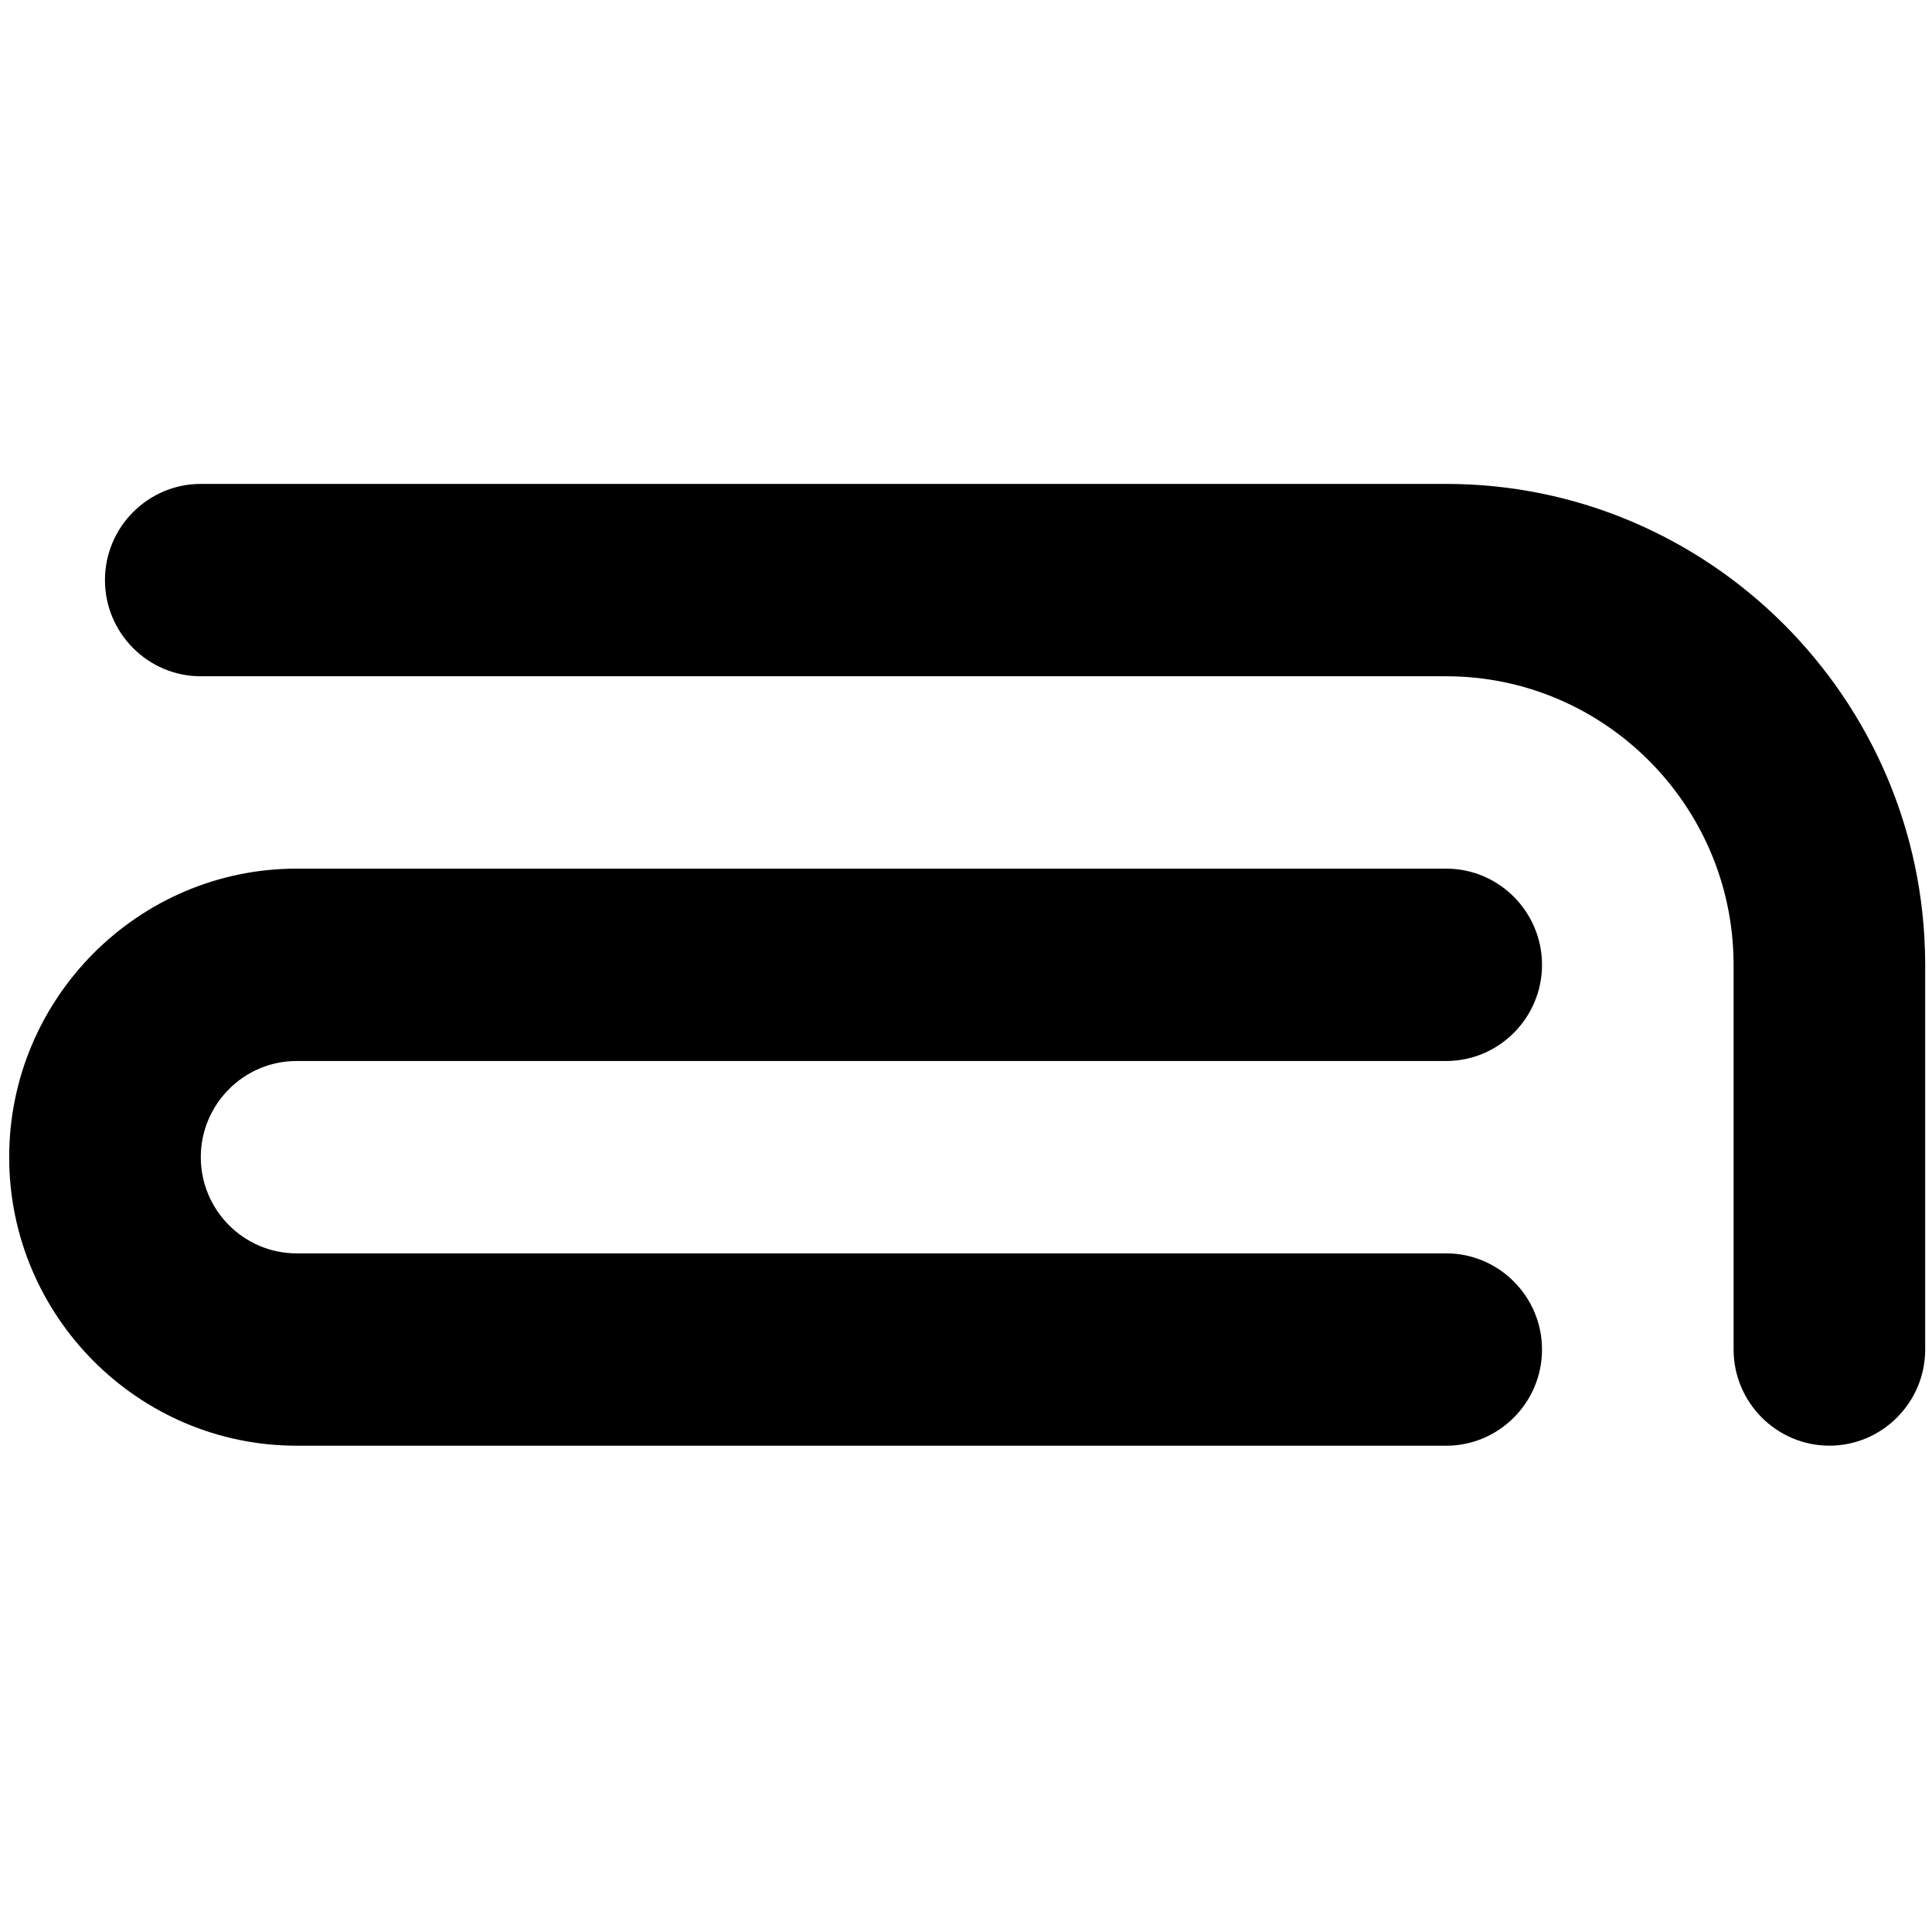
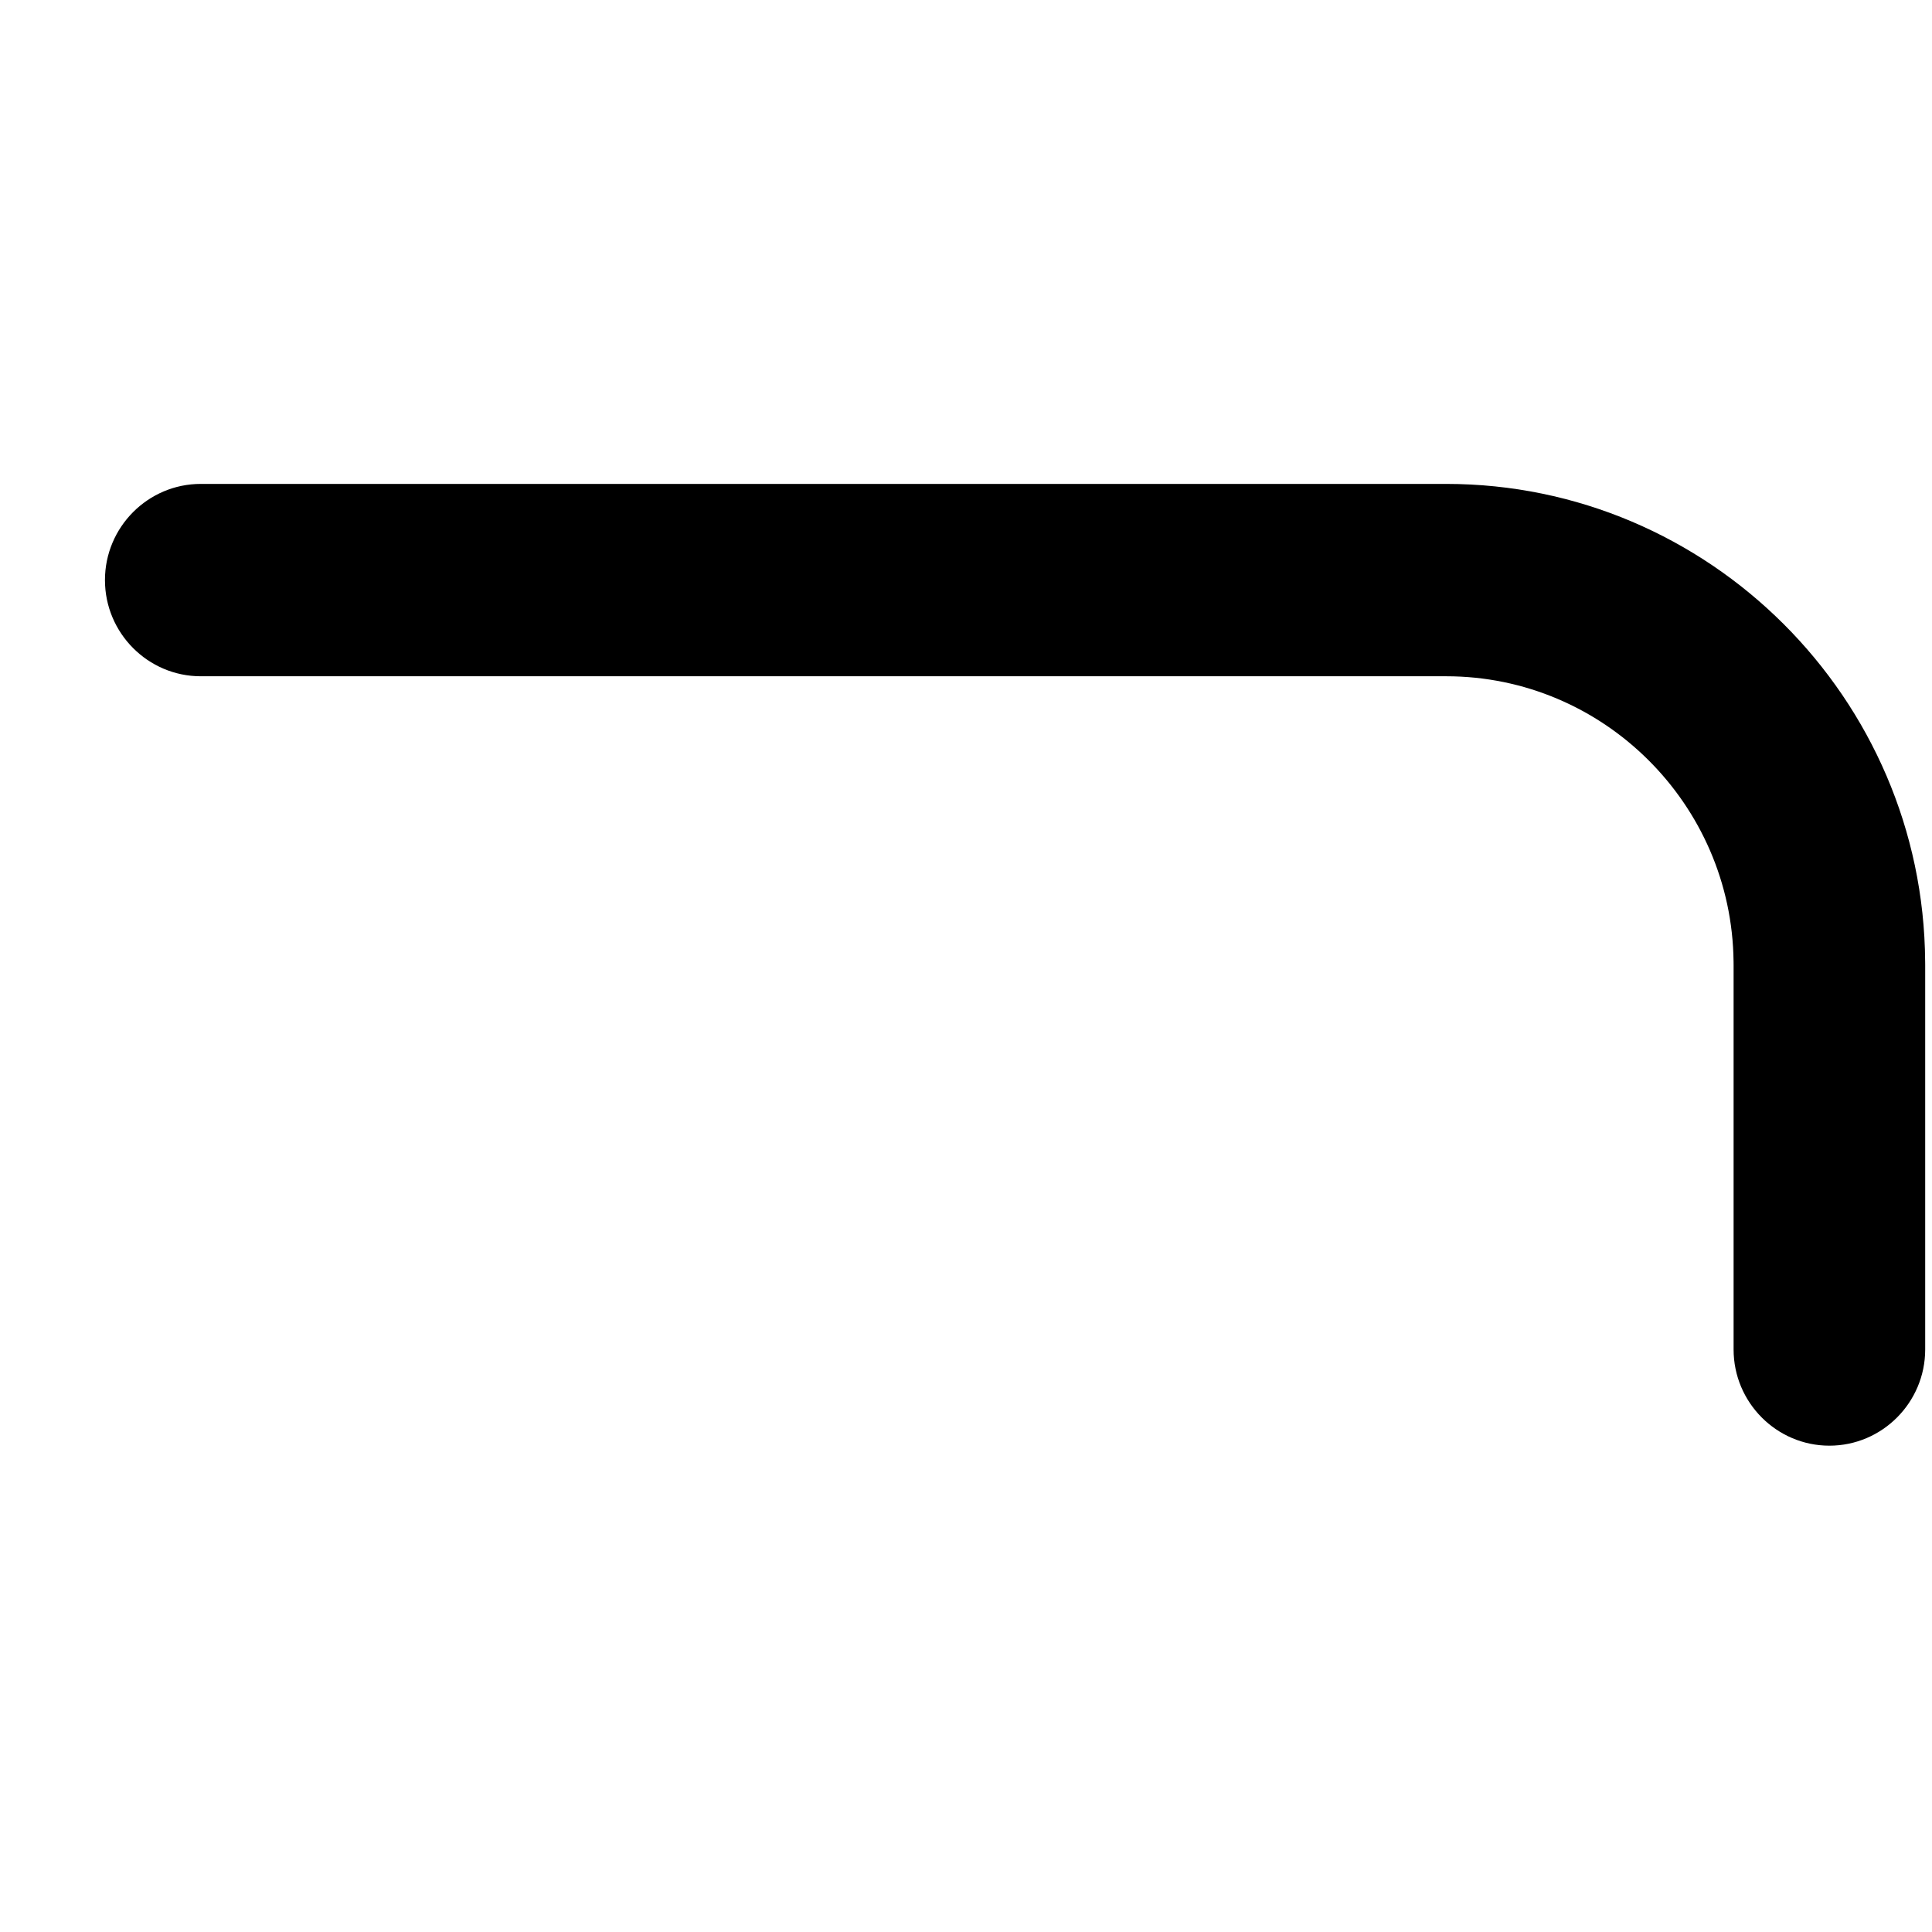
<svg xmlns="http://www.w3.org/2000/svg" version="1.1" id="svg2" viewBox="0 0 106.061 106.061" style="fill-rule:evenodd" height="242" width="242" xml:space="preserve">
  <defs id="defs4">
    <style id="style6" type="text/css">
  </style>
  </defs>
-   <path class="fil0" d="m 16.282,79.364 0,0 c 0,0 0,0 0,0 -8.69,0 -15.778,-7.115 -15.778,-15.839 0,-8.724 7.088,-15.839 15.778,-15.839 l 0,0 63.111,0 0,0 c 0,0 0,0 0,0 2.897,0 5.259,2.372 5.259,5.28 0,2.908 -2.363,5.28 -5.259,5.28 l 0,0 -63.111,0 0,0 c -2.897,0 -5.259,2.372 -5.259,5.28 0,2.908 2.362,5.28 5.259,5.28 0,0 0,0 0,0 l 0,0 63.111,0 0,0 c 0,0 0,0 0,0 2.897,0 5.259,2.372 5.259,5.28 0,2.908 -2.363,5.28 -5.259,5.28 l 0,0 -63.111,0 z" id="a_bottom" style="fill:#000000;stroke:none" />
  <path class="fil1" d="m 11.022,37.125 0,0 0.073,0 68.297,0 0,0 c 0,0 0,0 0,0 8.631,0 15.681,7.02 15.775,15.663 6.2e-4,0.059 0.002,0.117 0.002,0.176 l 0,0 0,20.943 0,0.176 0,0 c 0,2.908 2.362,5.28 5.259,5.28 2.897,0 5.259,-2.372 5.259,-5.28 0,0 0,0 0,0 l 0,0 0,-21.119 0,0 c 0,-0.059 -0.002,-0.118 -0.002,-0.177 -0.096,-14.459 -11.869,-26.222 -26.294,-26.222 0,0 0,0 0,0 l 0,0 -68.195,0 -0.175,0 0,0 c -2.897,0 -5.259,2.372 -5.259,5.28 0,2.908 2.362,5.28 5.259,5.28 0,0 0,0 0,0 z" id="a_top" style="fill:#000000;stroke:none" />
</svg>